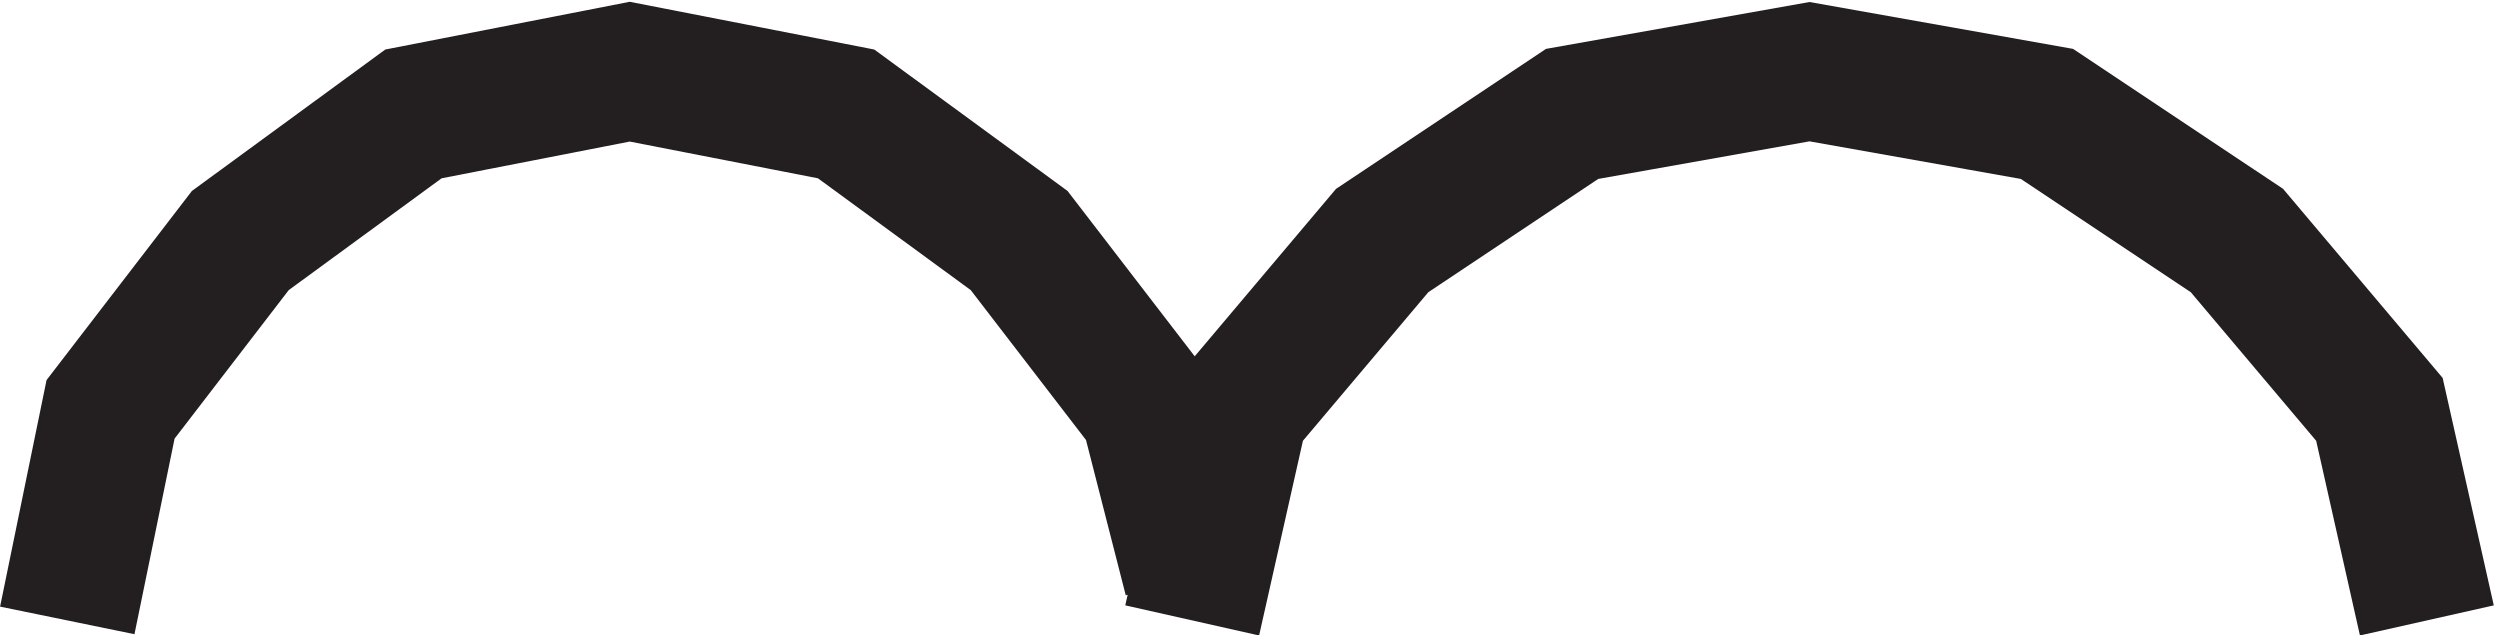
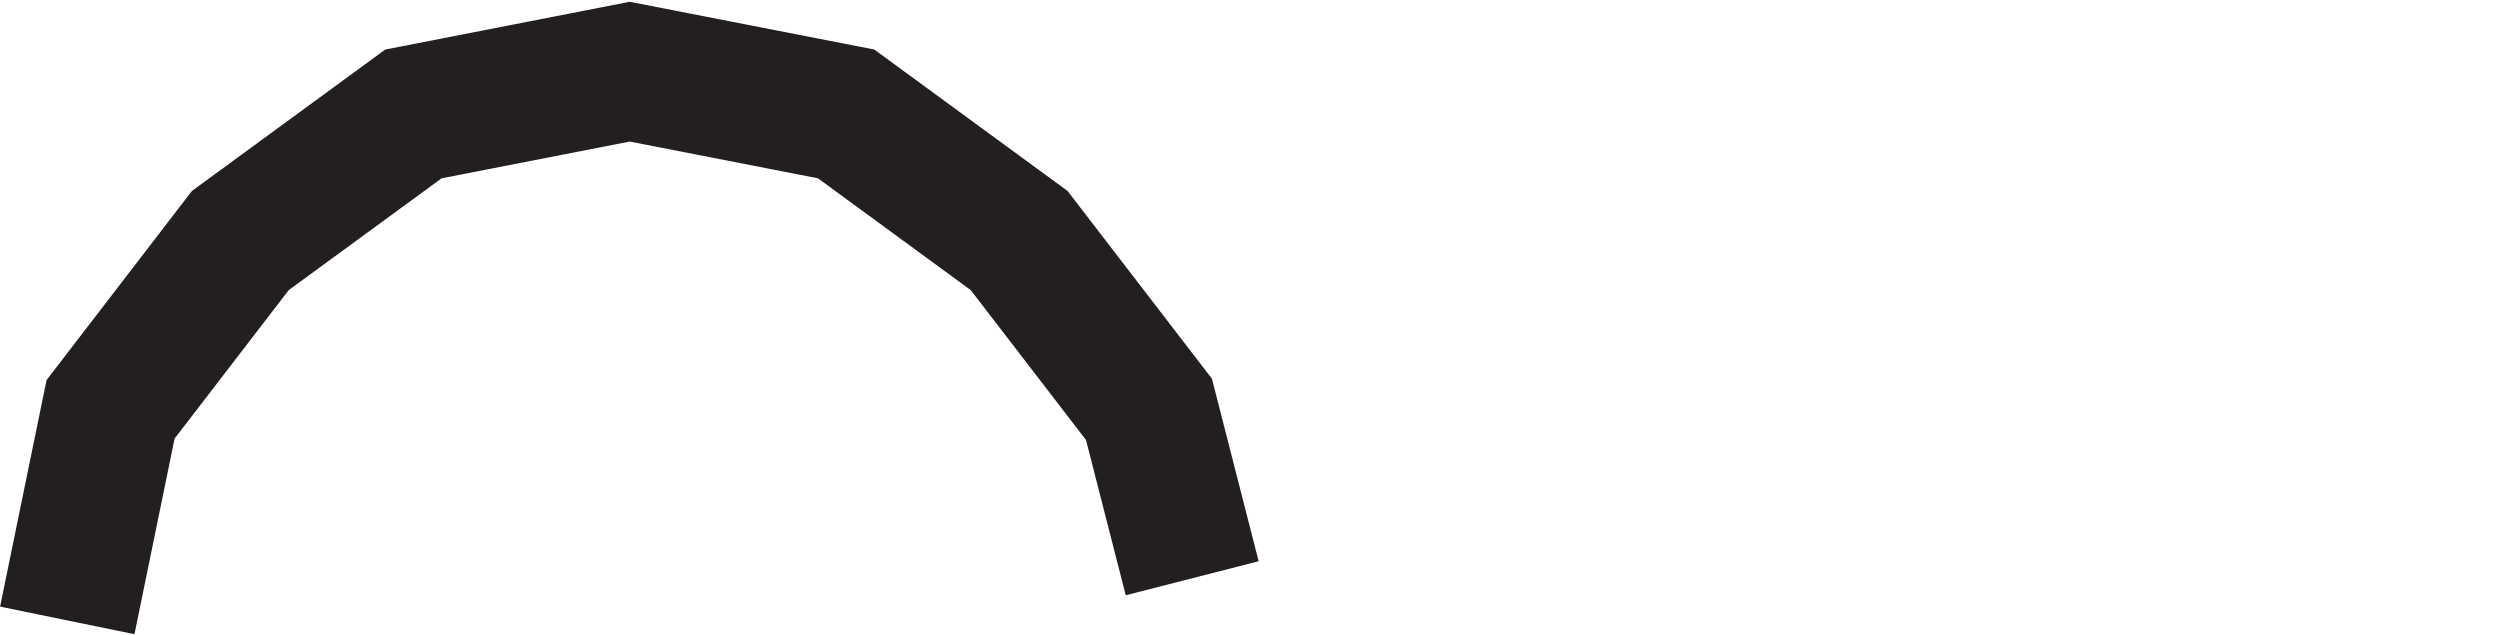
<svg xmlns="http://www.w3.org/2000/svg" xml:space="preserve" width="18.178" height="4.619">
-   <path d="m64.832 5.973-2.363 9.234-7.098 9.23-9.46 6.922-11.829 2.309-11.824-2.309-9.465-6.922-7.094-9.23L3.332 3.668m129 0-2.594 11.539-7.789 9.23-10.386 6.922-12.981 2.309-12.98-2.309-10.383-6.922-7.79-9.23-2.597-11.539" style="fill:none;stroke:#231f20;stroke-width:7.5;stroke-linecap:butt;stroke-linejoin:miter;stroke-miterlimit:10;stroke-dasharray:none;stroke-opacity:1" transform="matrix(.133 0 0 -.133 .046 4.999)" />
+   <path d="m64.832 5.973-2.363 9.234-7.098 9.23-9.46 6.922-11.829 2.309-11.824-2.309-9.465-6.922-7.094-9.23L3.332 3.668" style="fill:none;stroke:#231f20;stroke-width:7.5;stroke-linecap:butt;stroke-linejoin:miter;stroke-miterlimit:10;stroke-dasharray:none;stroke-opacity:1" transform="matrix(.133 0 0 -.133 .046 4.999)" />
</svg>